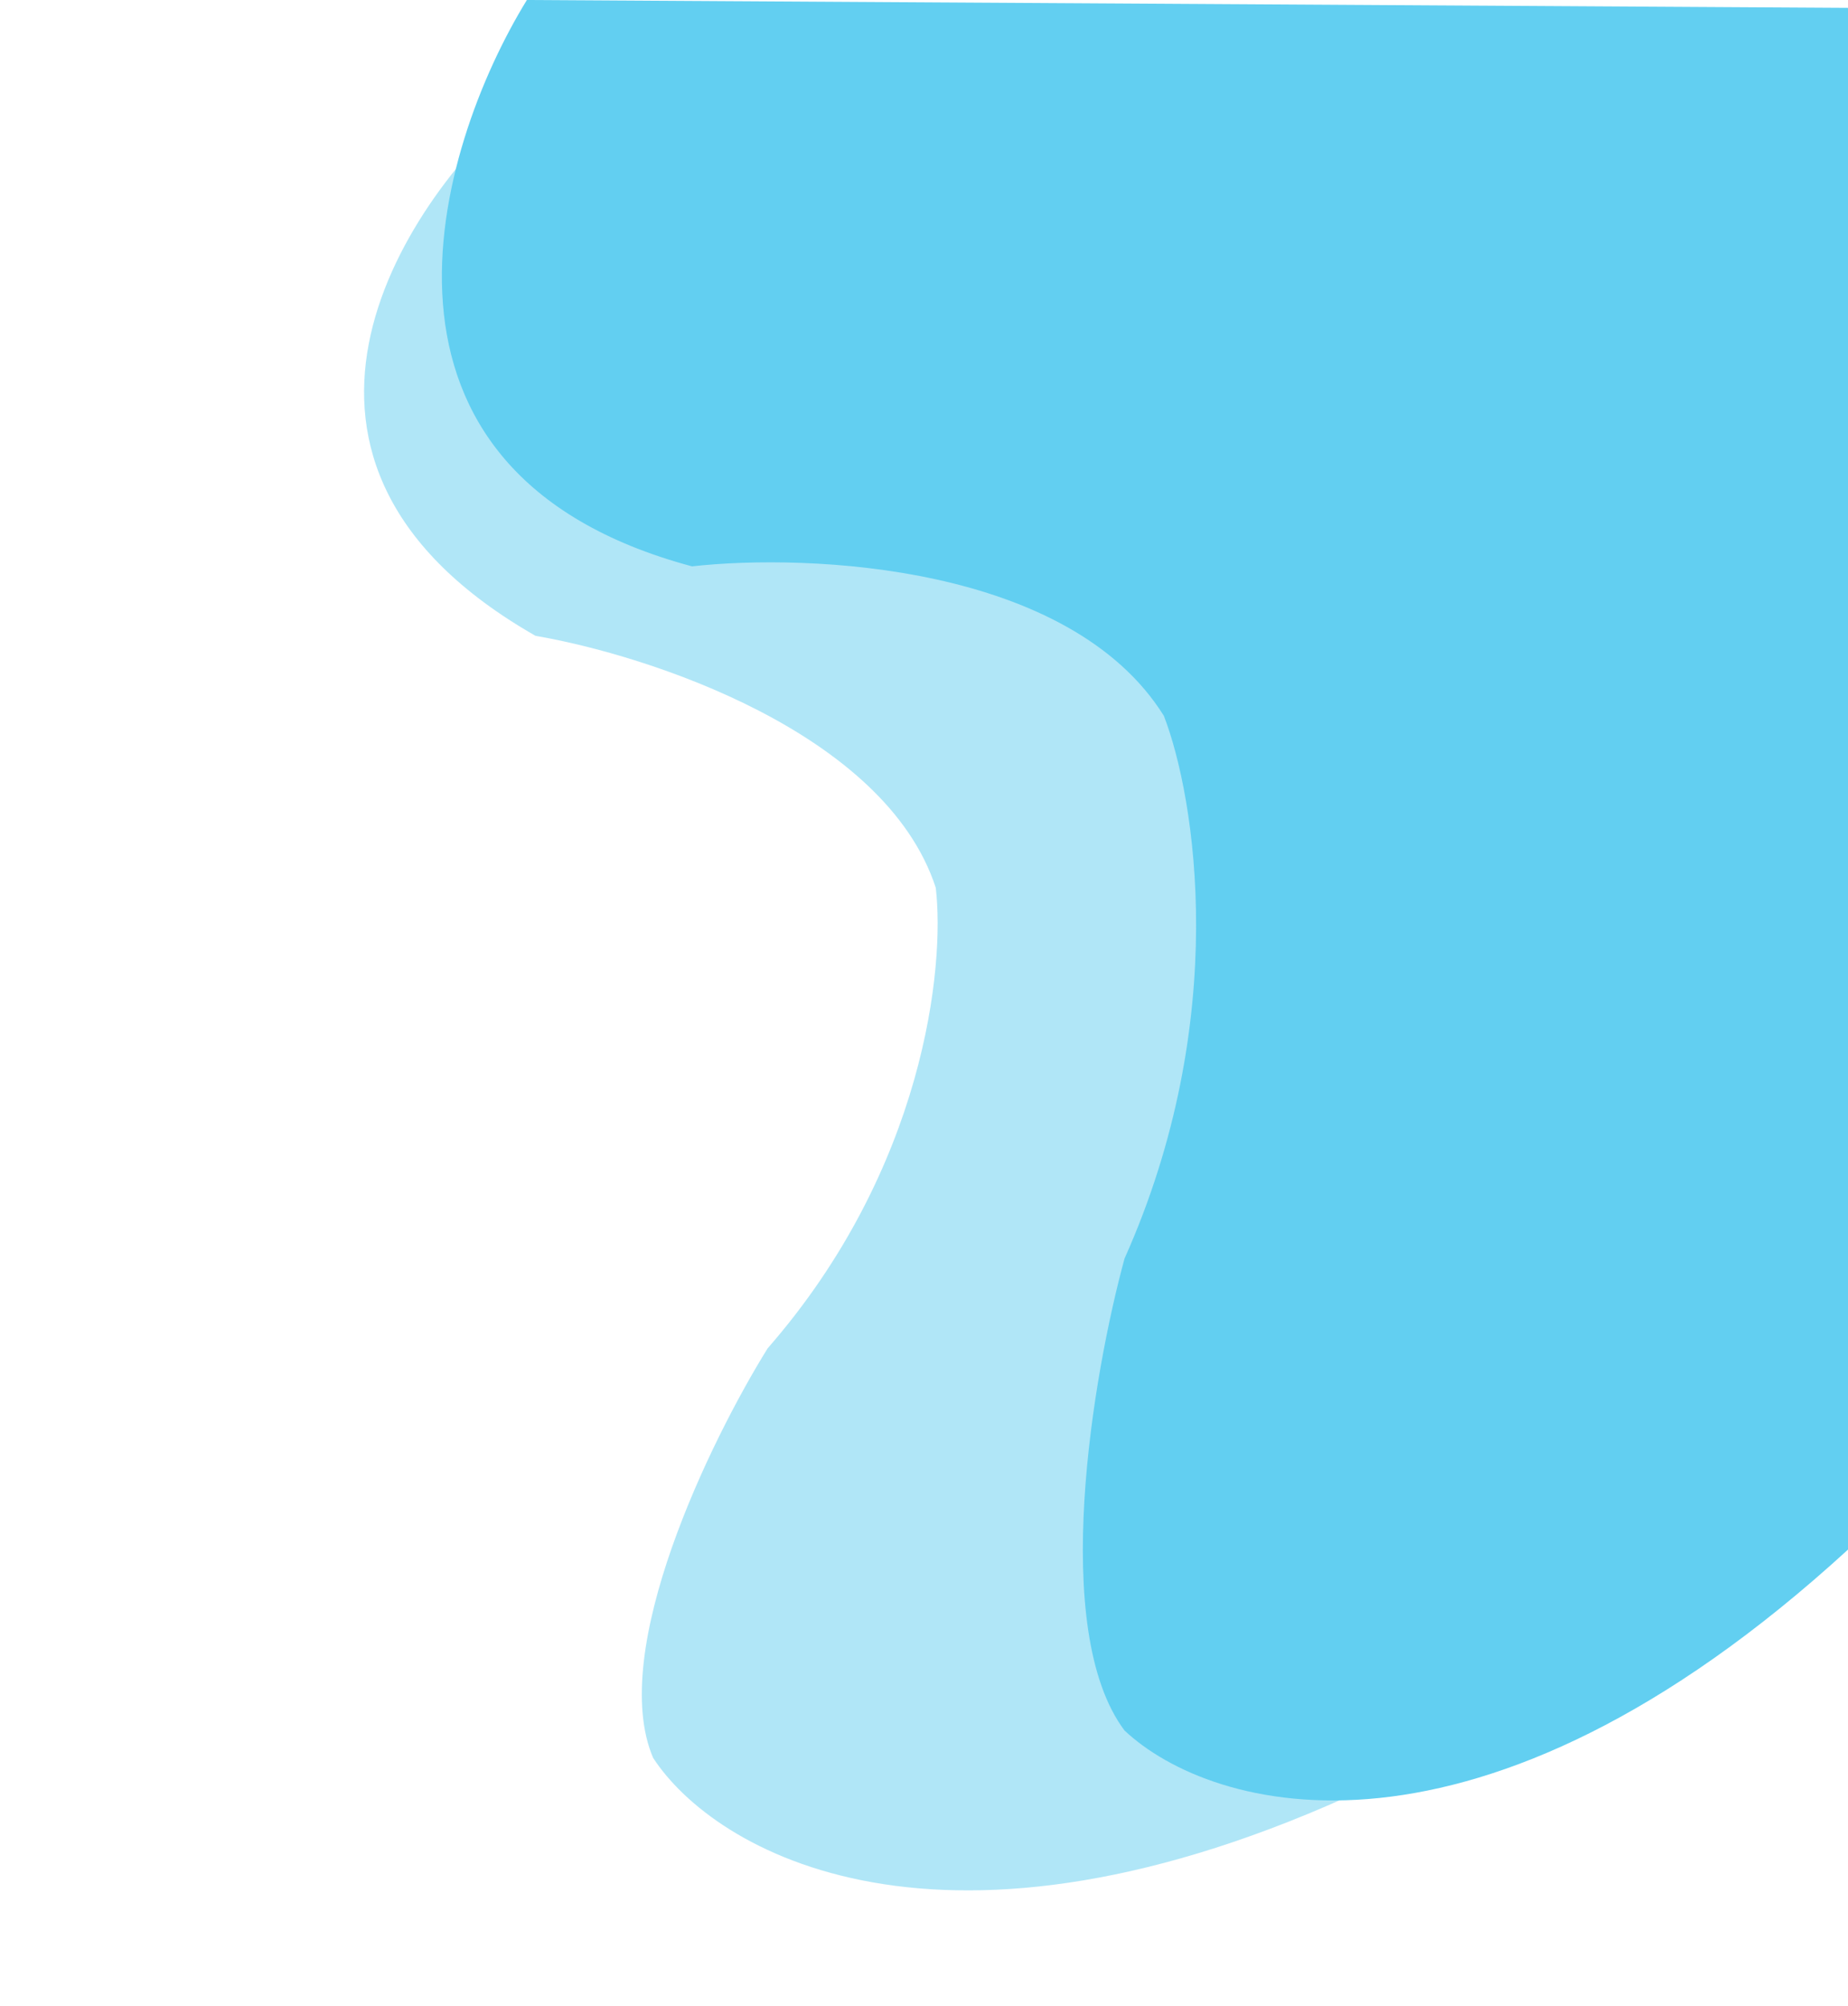
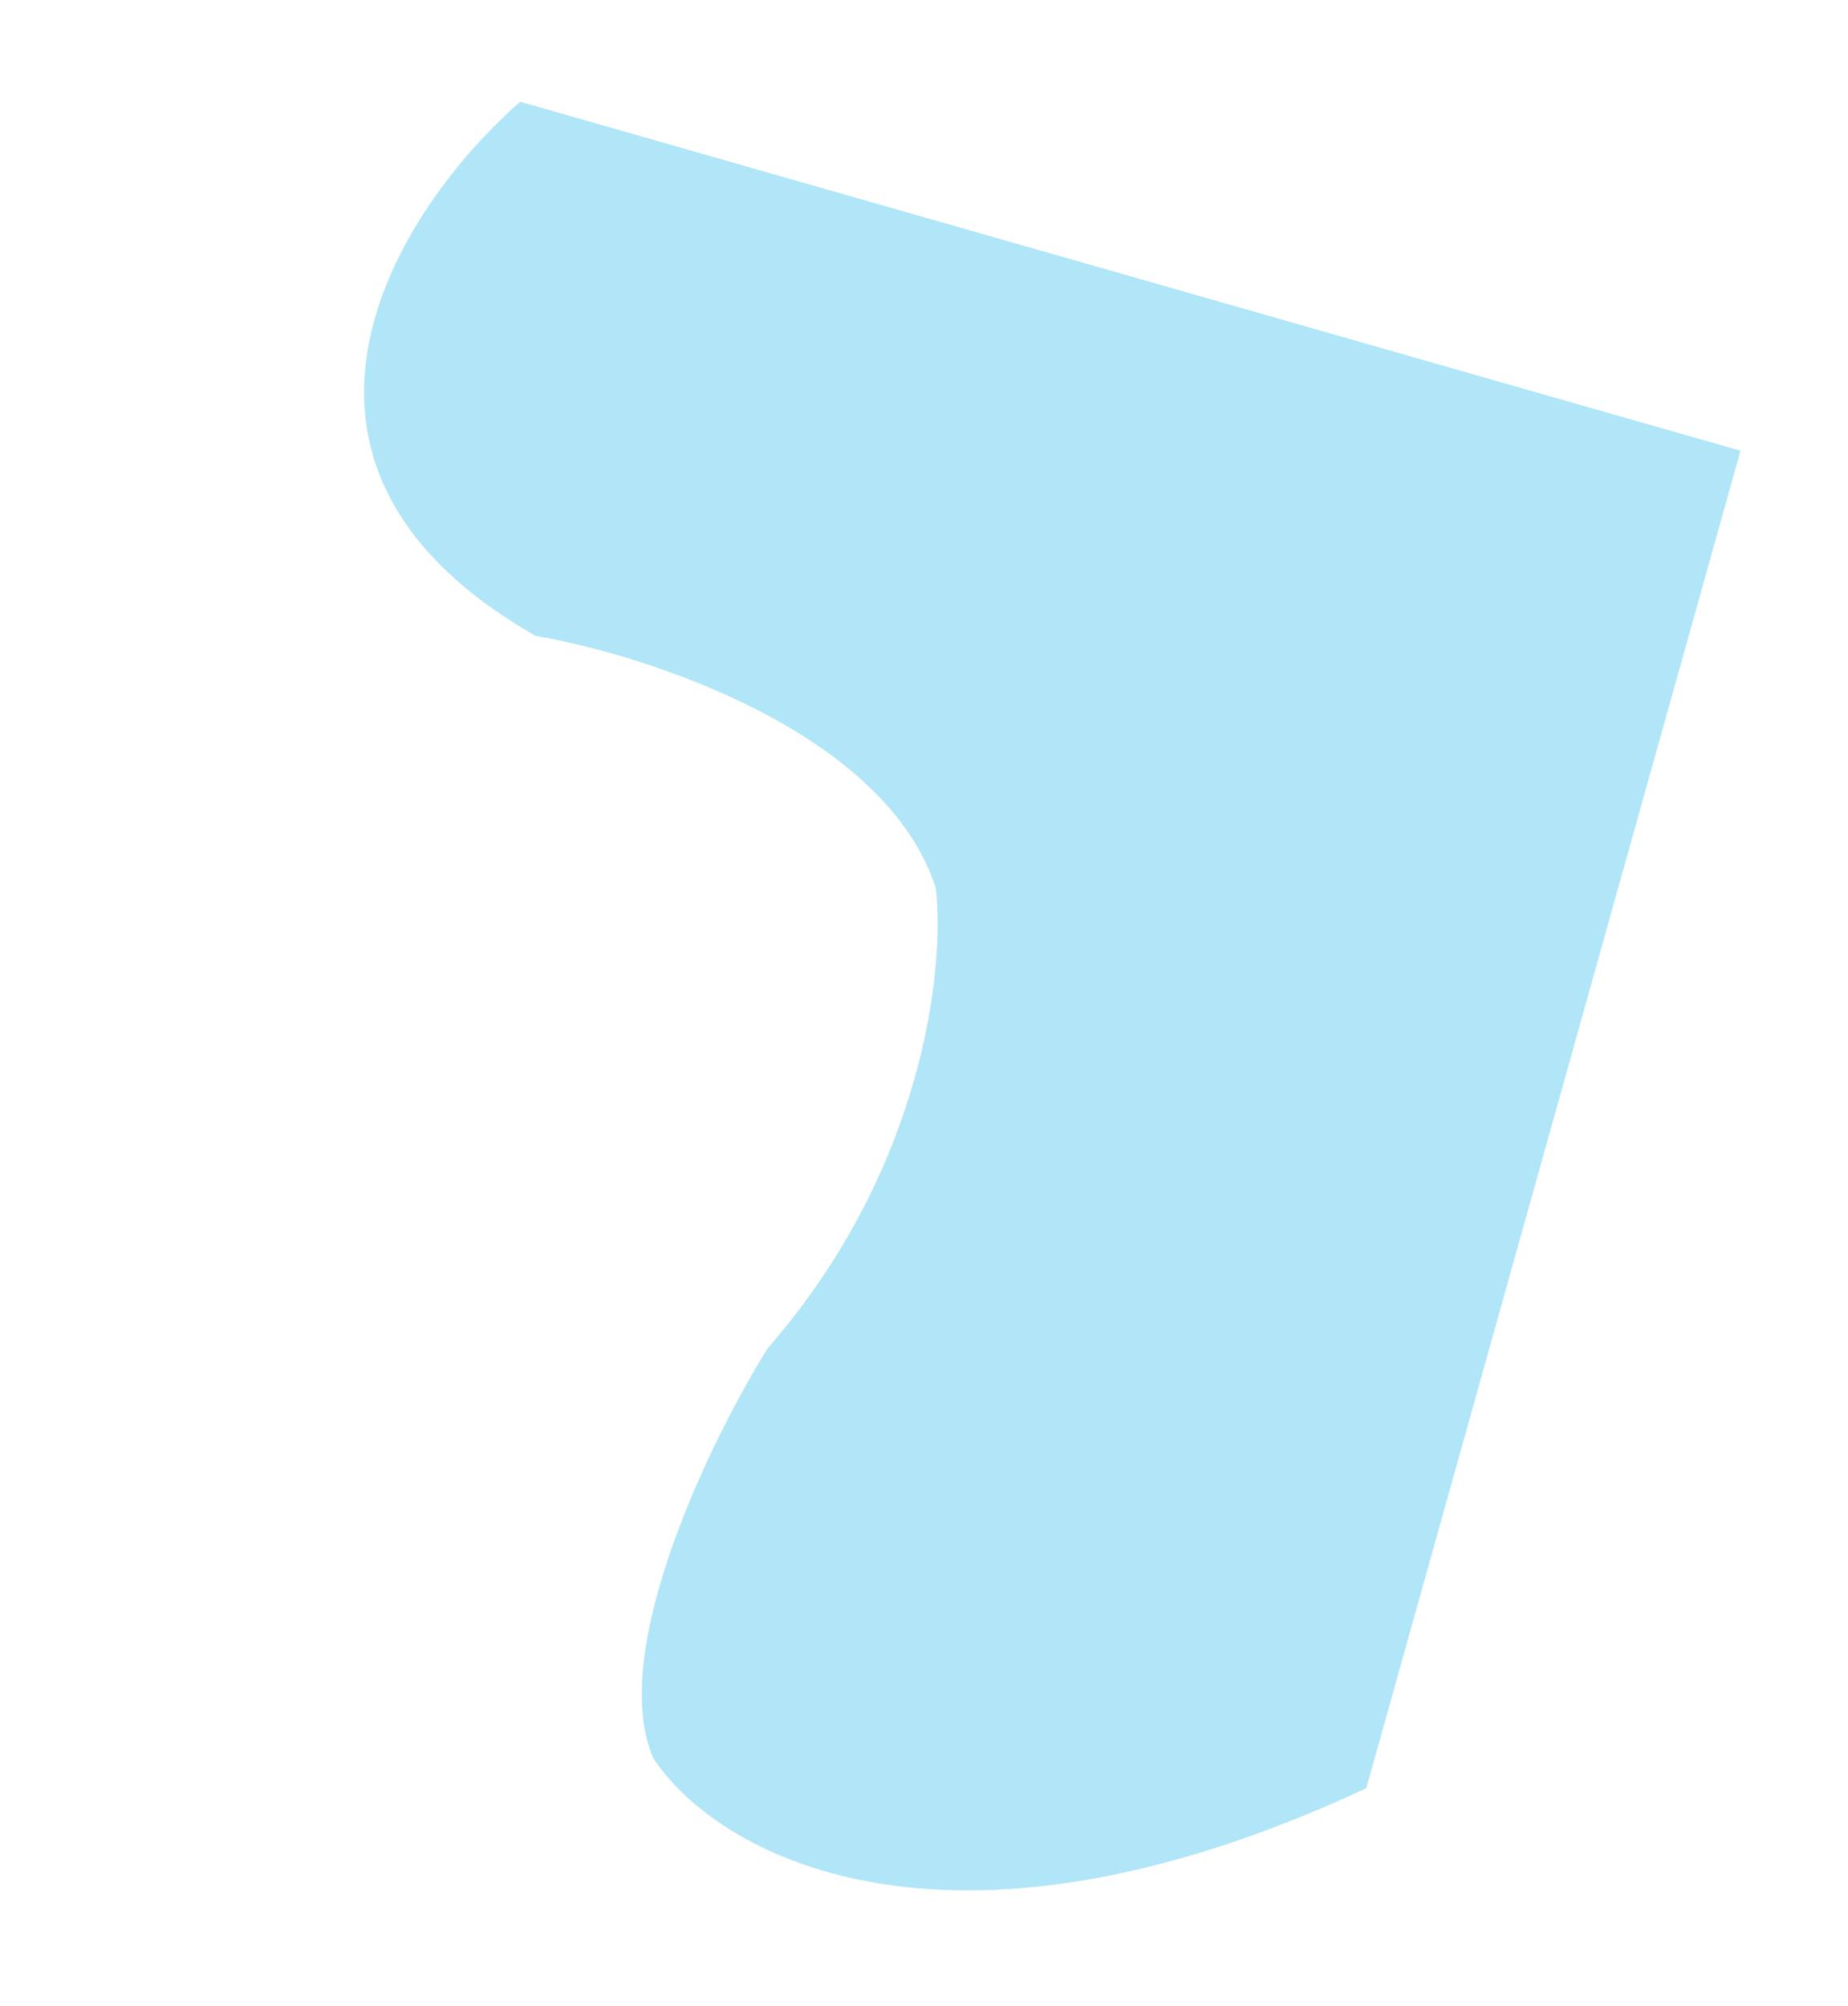
<svg xmlns="http://www.w3.org/2000/svg" width="235" height="255" viewBox="0 0 235 255" fill="none">
  <path d="M68.1 80.835C29.568 58.825 50.747 26.399 66.154 12.937L221.331 57.303L173.743 227.335C119.588 252.59 90.715 235.279 83.048 223.467C77.274 209.877 90.354 183.104 97.615 171.416C117.578 148.566 120.185 122.853 118.994 112.853C112.554 93.09 82.381 83.273 68.1 80.835Z" fill="#62CFF1" fill-opacity="0.5" />
-   <path d="M88 72C43.2 60 55.333 19 67 0L235 1V197C187.8 240.2 154 230.333 143 220C133.4 207.2 139 174.667 143 160C156.6 129.6 152 101.333 148 91C136 71.8 103 70.333 88 72Z" fill="#62CFF1" />
</svg>